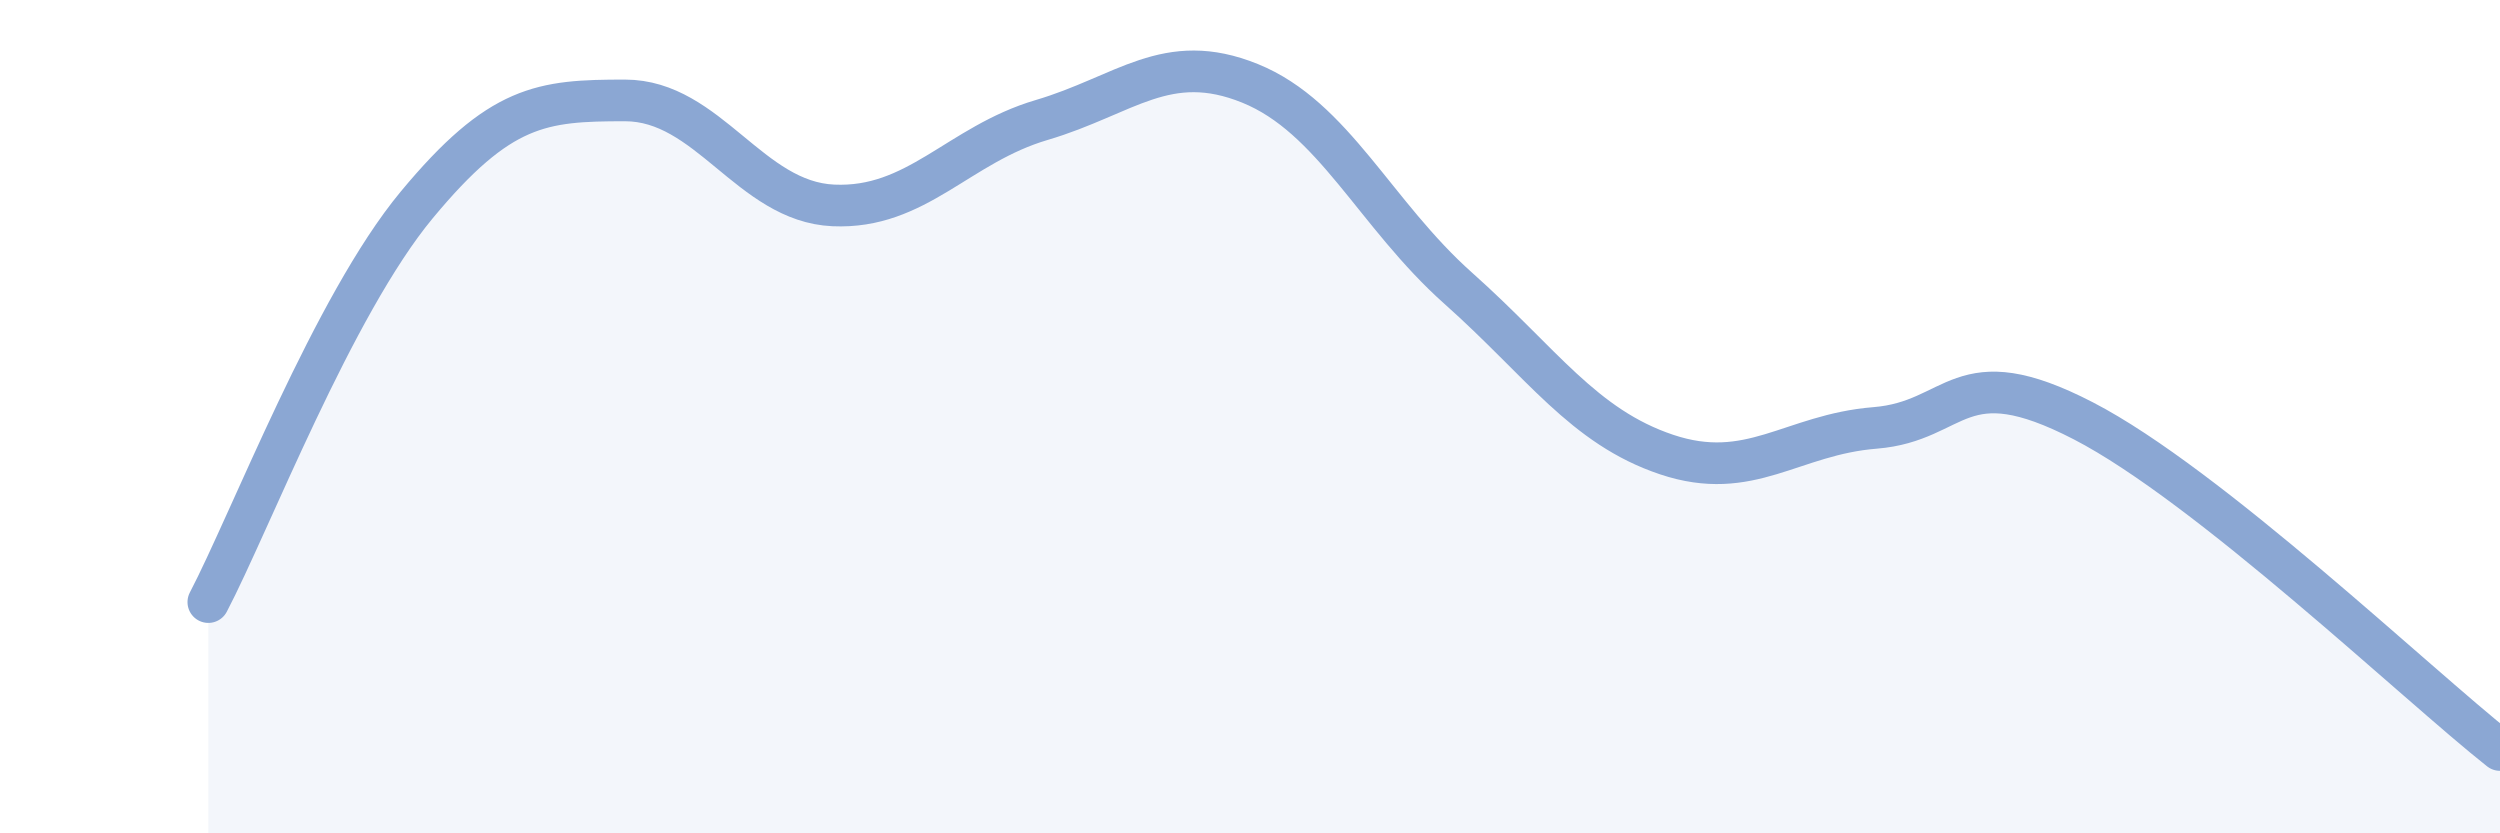
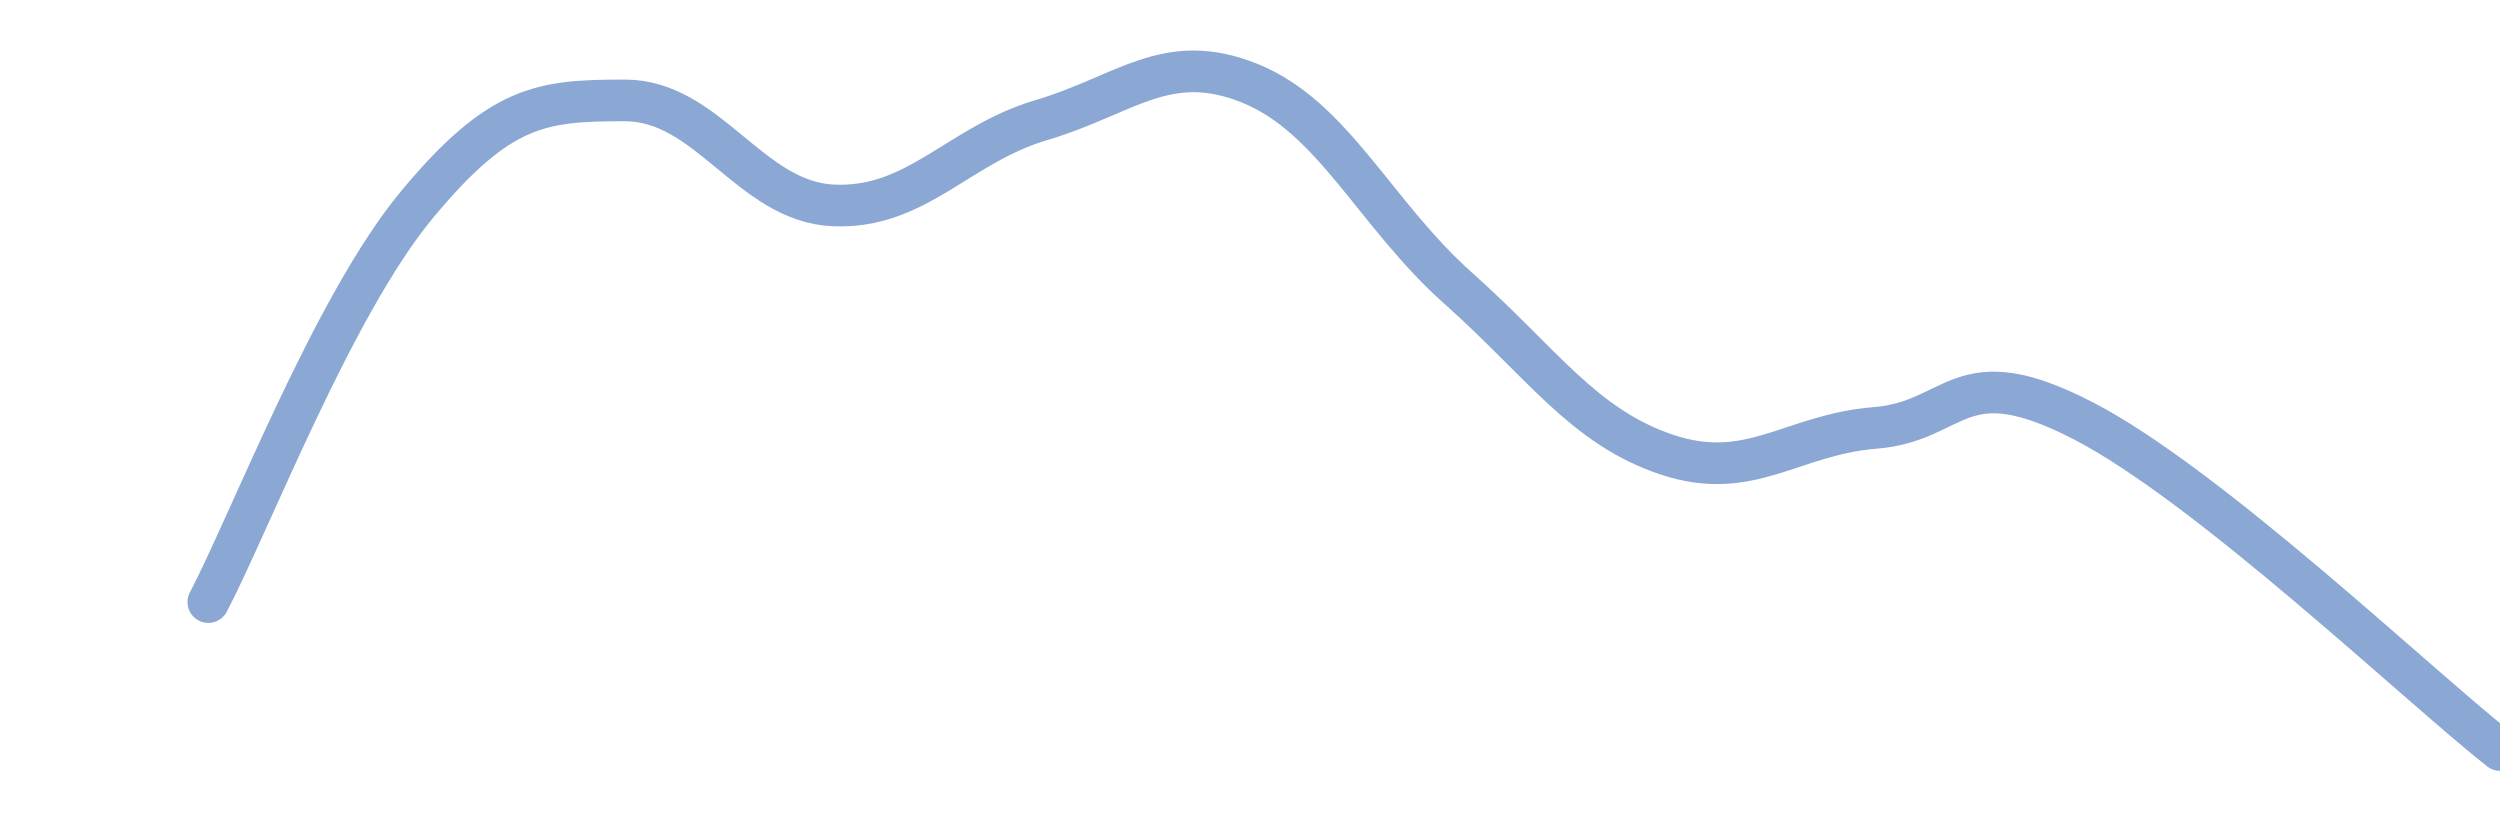
<svg xmlns="http://www.w3.org/2000/svg" width="60" height="20" viewBox="0 0 60 20">
-   <path d="M 5,14.45 C 6,12.54 8,7.33 10,4.92 C 12,2.51 13,2.41 15,2.41 C 17,2.41 18,4.84 20,4.93 C 22,5.02 23,3.47 25,2.88 C 27,2.29 28,1.19 30,2 C 32,2.81 33,5.14 35,6.92 C 37,8.7 38,10.24 40,10.91 C 42,11.58 43,10.43 45,10.27 C 47,10.11 47,8.55 50,10.1 C 53,11.65 58,16.42 60,18L60 20L5 20Z" fill="#8ba7d3" opacity="0.1" stroke-linecap="round" stroke-linejoin="round" />
  <path d="M 5,14.45 C 6,12.54 8,7.33 10,4.92 C 12,2.51 13,2.41 15,2.41 C 17,2.41 18,4.84 20,4.93 C 22,5.02 23,3.47 25,2.88 C 27,2.29 28,1.19 30,2 C 32,2.81 33,5.14 35,6.92 C 37,8.7 38,10.24 40,10.91 C 42,11.58 43,10.43 45,10.27 C 47,10.11 47,8.55 50,10.1 C 53,11.65 58,16.42 60,18" stroke="#8ba7d3" stroke-width="1" fill="none" stroke-linecap="round" stroke-linejoin="round" />
</svg>